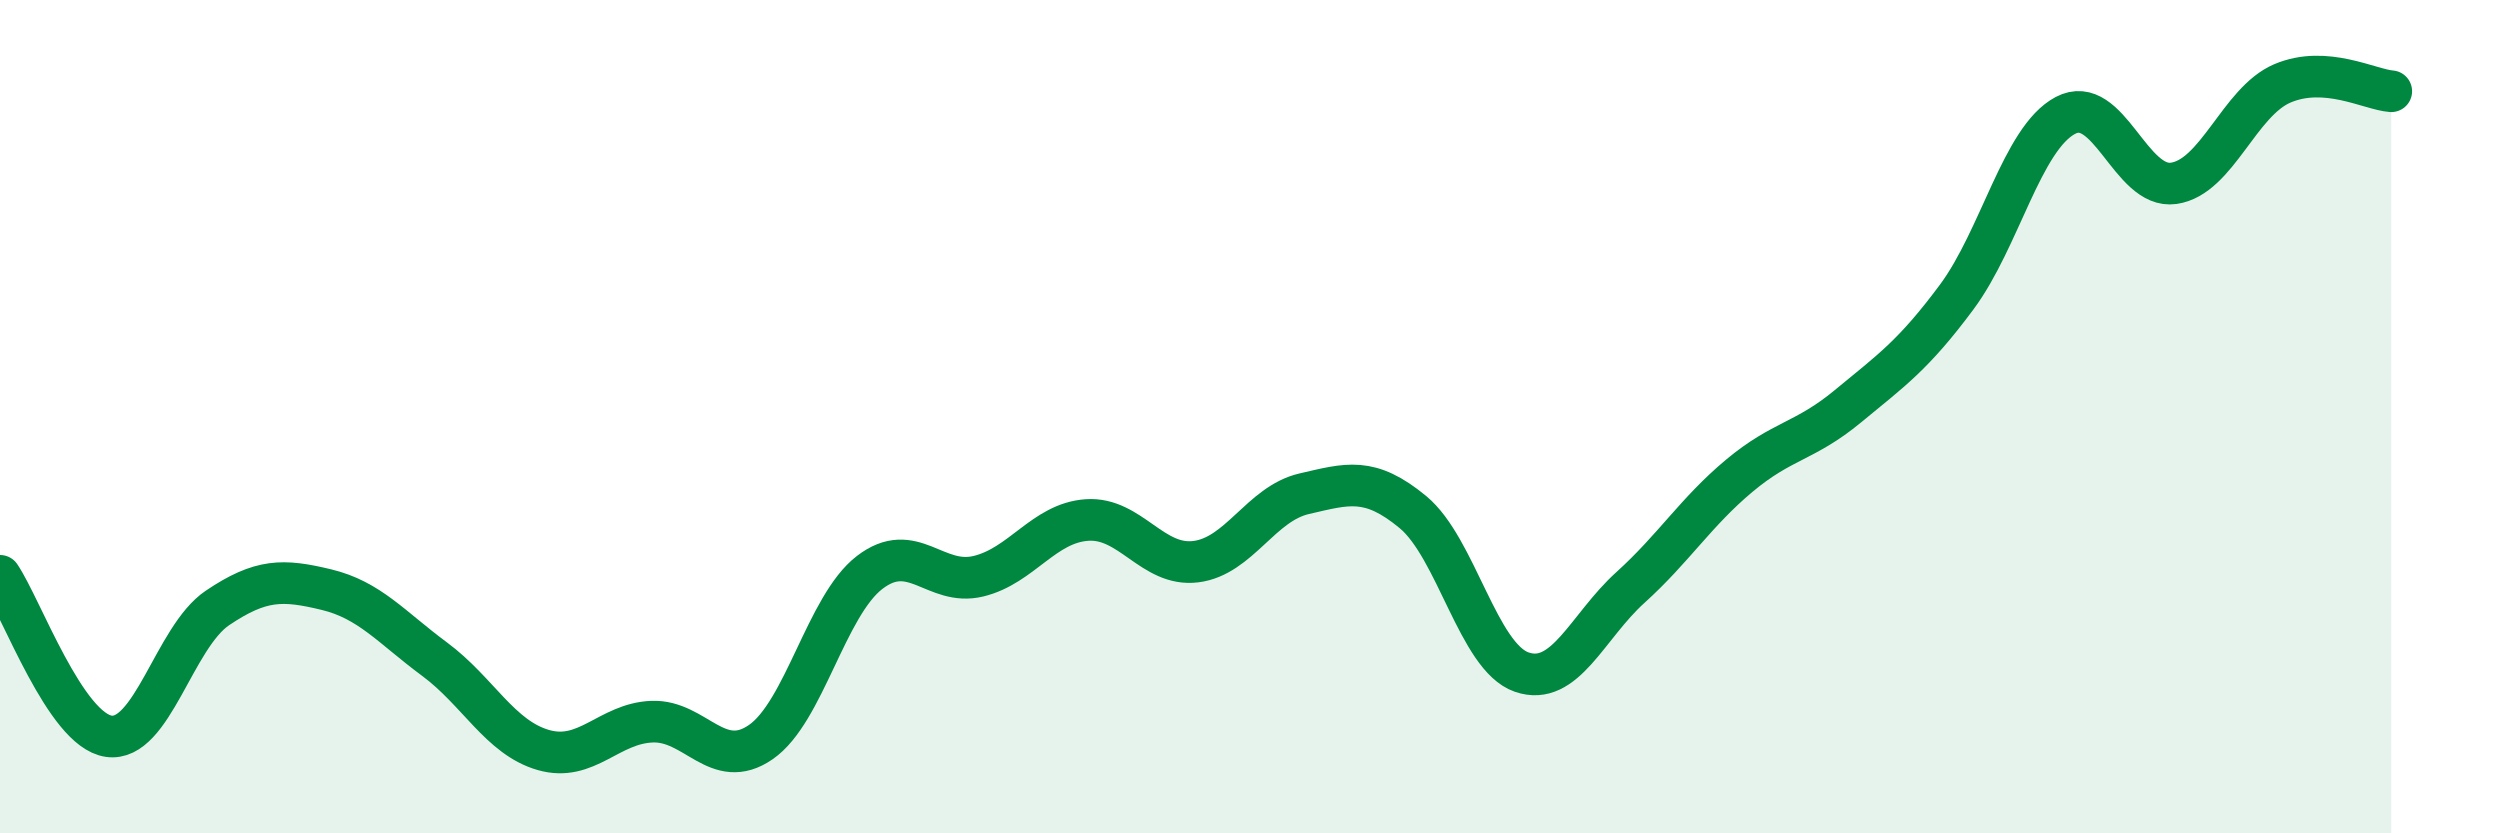
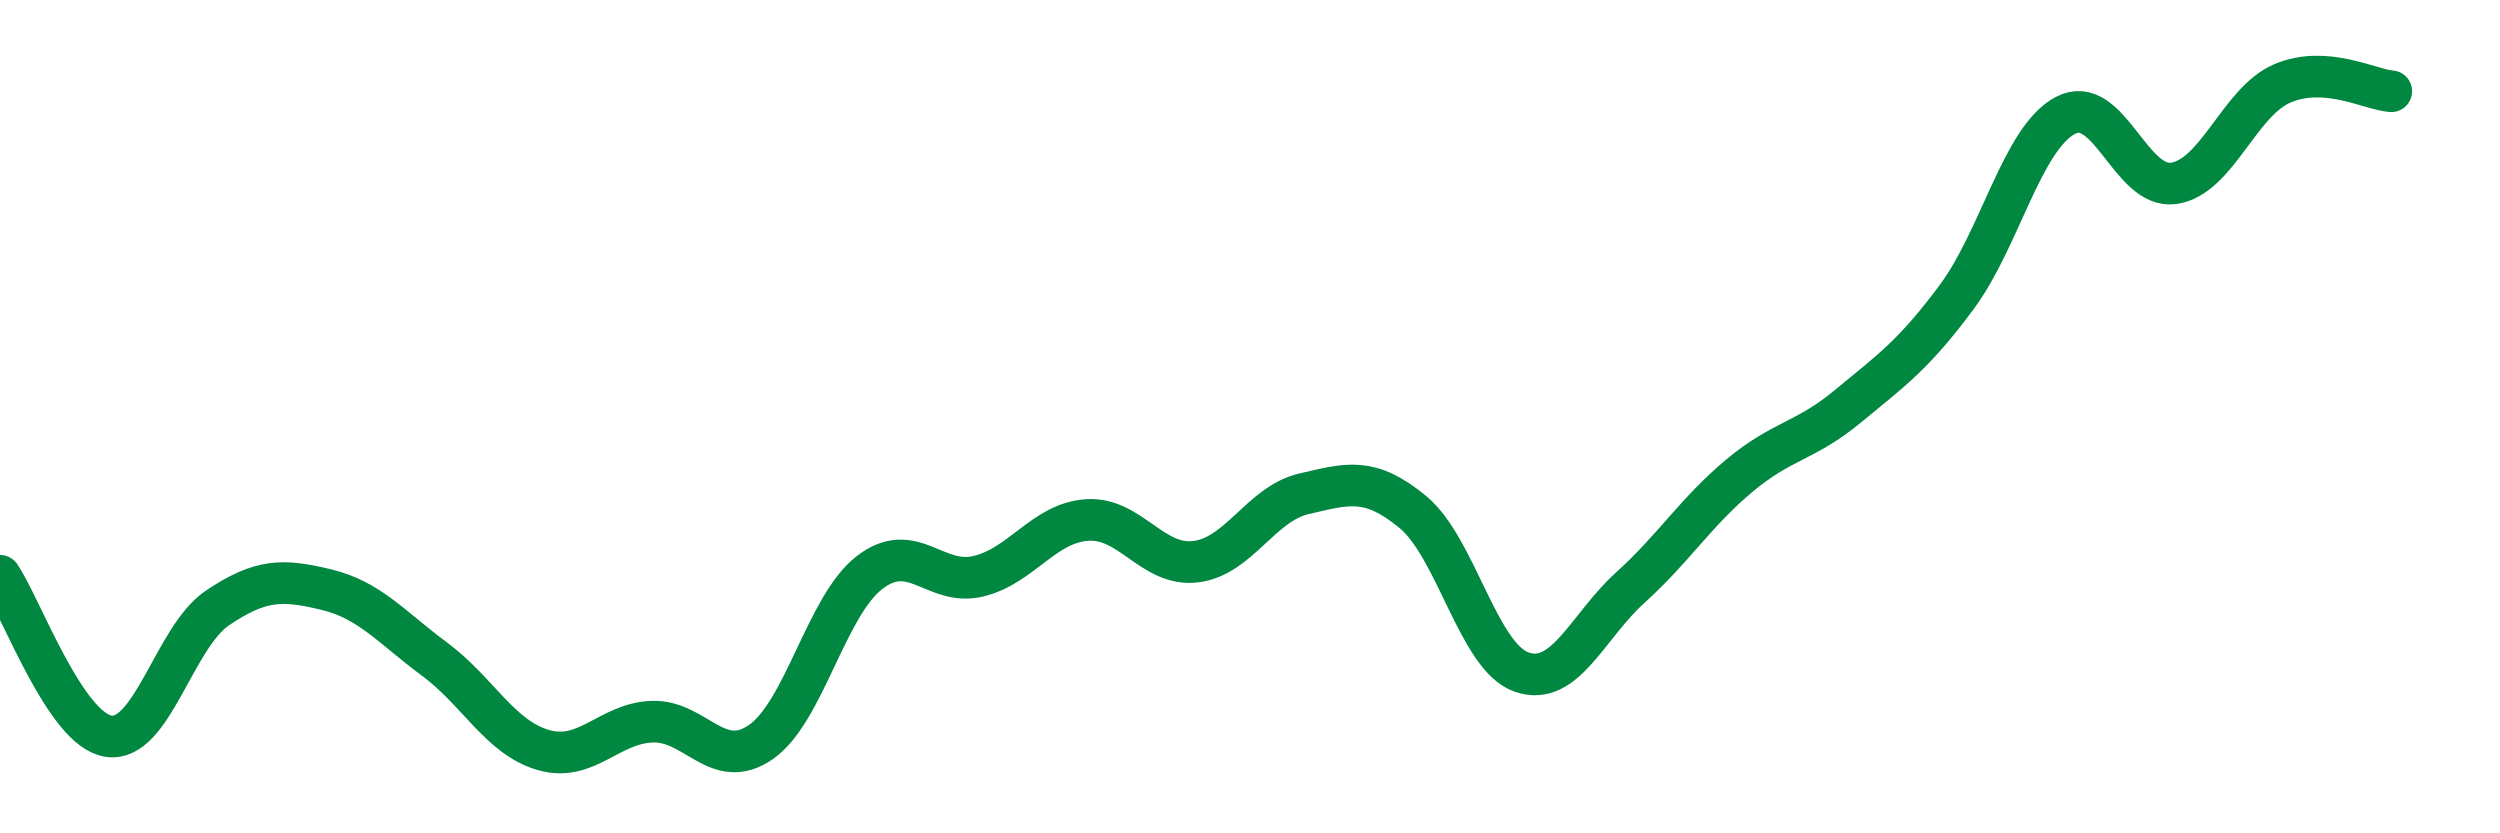
<svg xmlns="http://www.w3.org/2000/svg" width="60" height="20" viewBox="0 0 60 20">
-   <path d="M 0,13.82 C 0.52,14.59 1.57,17.52 2.61,17.67 C 3.65,17.82 4.18,15.29 5.22,14.59 C 6.26,13.89 6.79,13.9 7.83,14.15 C 8.87,14.4 9.39,15.05 10.43,15.82 C 11.47,16.59 12,17.7 13.04,18 C 14.08,18.3 14.61,17.36 15.65,17.32 C 16.69,17.28 17.22,18.53 18.26,17.81 C 19.3,17.09 19.83,14.54 20.87,13.74 C 21.91,12.94 22.44,14.08 23.48,13.83 C 24.52,13.58 25.05,12.55 26.09,12.48 C 27.13,12.41 27.66,13.61 28.7,13.48 C 29.74,13.35 30.26,12.09 31.3,11.85 C 32.34,11.61 32.87,11.43 33.91,12.29 C 34.95,13.15 35.48,15.77 36.52,16.13 C 37.56,16.49 38.09,15.04 39.13,14.1 C 40.17,13.16 40.7,12.29 41.74,11.42 C 42.78,10.55 43.31,10.61 44.35,9.75 C 45.39,8.89 45.92,8.53 46.96,7.13 C 48,5.73 48.53,3.32 49.57,2.77 C 50.61,2.22 51.13,4.55 52.17,4.4 C 53.21,4.25 53.74,2.44 54.78,2 C 55.82,1.56 56.87,2.15 57.39,2.19L57.39 20L0 20Z" fill="#008740" opacity="0.1" stroke-linecap="round" stroke-linejoin="round" />
  <path d="M 0,13.82 C 0.52,14.59 1.57,17.52 2.61,17.67 C 3.65,17.82 4.18,15.29 5.22,14.59 C 6.26,13.89 6.79,13.9 7.83,14.15 C 8.87,14.4 9.39,15.05 10.43,15.82 C 11.47,16.59 12,17.7 13.04,18 C 14.08,18.3 14.61,17.36 15.65,17.32 C 16.69,17.28 17.22,18.53 18.26,17.81 C 19.3,17.09 19.83,14.54 20.87,13.74 C 21.91,12.94 22.44,14.08 23.48,13.83 C 24.52,13.58 25.05,12.55 26.09,12.48 C 27.13,12.41 27.66,13.61 28.7,13.48 C 29.74,13.35 30.26,12.09 31.3,11.85 C 32.34,11.61 32.87,11.43 33.91,12.29 C 34.95,13.15 35.48,15.77 36.52,16.13 C 37.56,16.49 38.09,15.04 39.13,14.1 C 40.17,13.16 40.7,12.29 41.74,11.42 C 42.78,10.55 43.31,10.61 44.35,9.75 C 45.39,8.89 45.92,8.53 46.96,7.13 C 48,5.73 48.53,3.32 49.57,2.77 C 50.61,2.22 51.13,4.55 52.17,4.4 C 53.21,4.25 53.74,2.44 54.78,2 C 55.82,1.56 56.87,2.15 57.39,2.19" stroke="#008740" stroke-width="1" fill="none" stroke-linecap="round" stroke-linejoin="round" />
</svg>